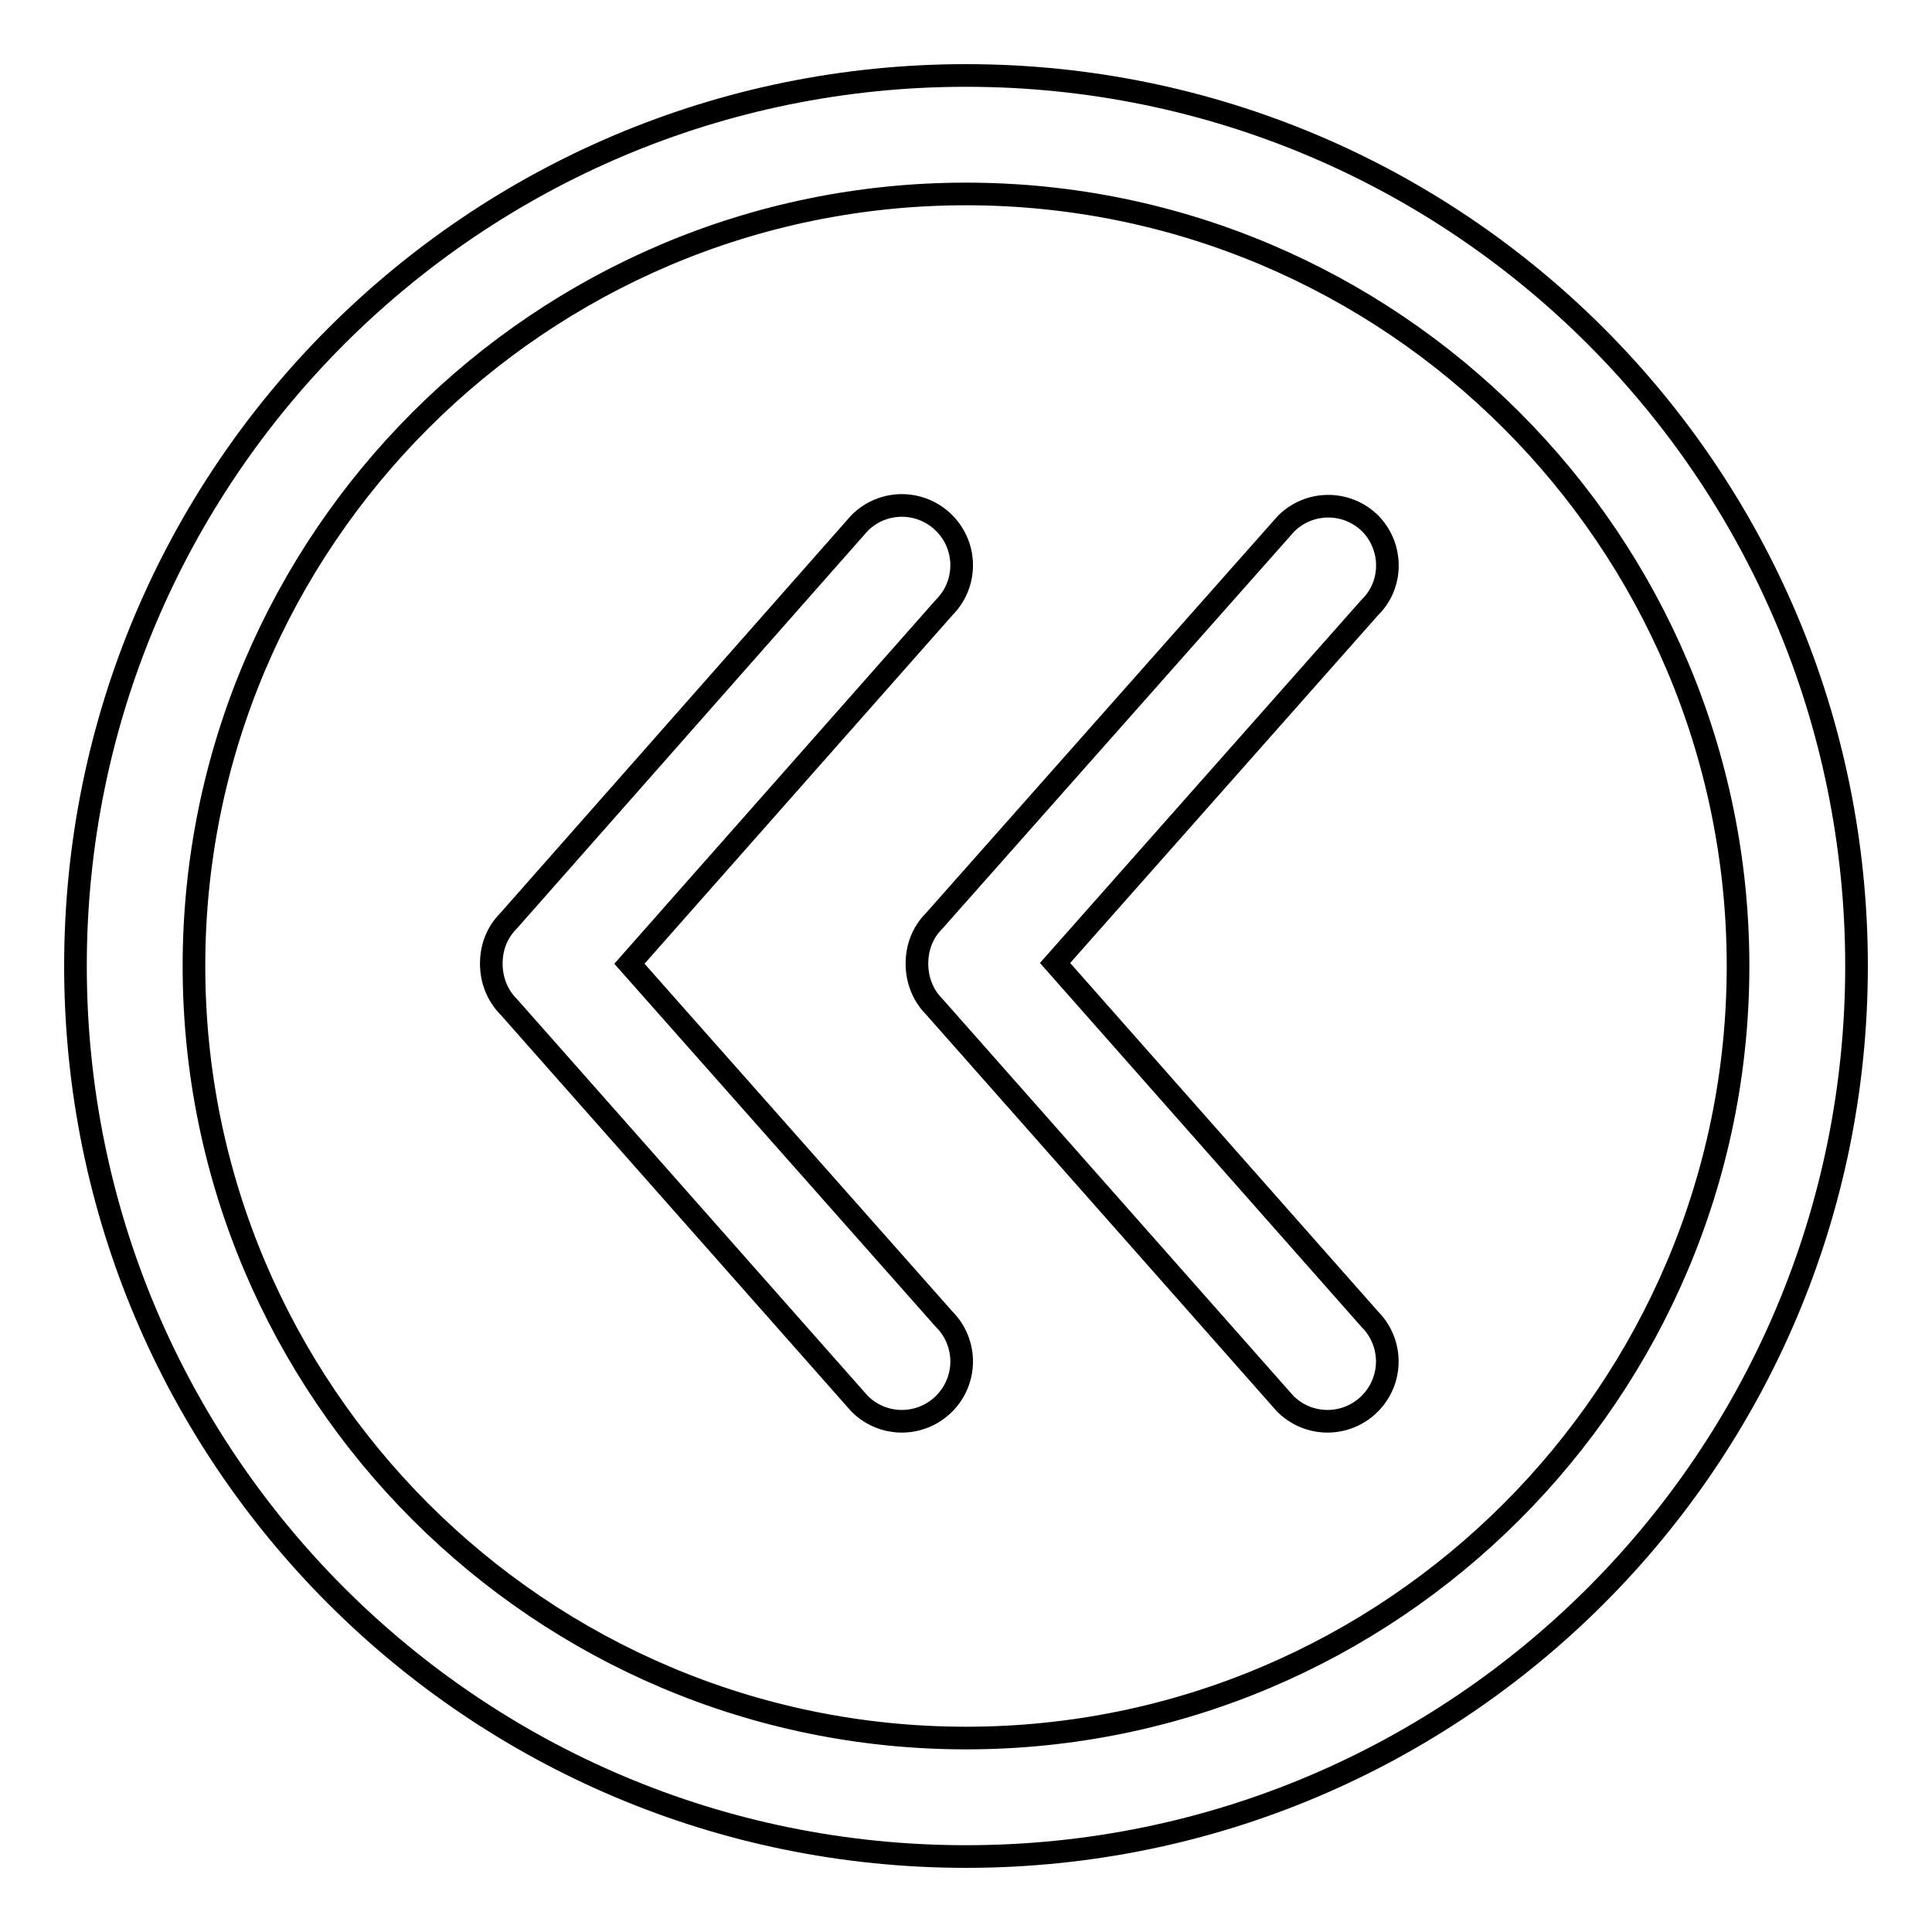
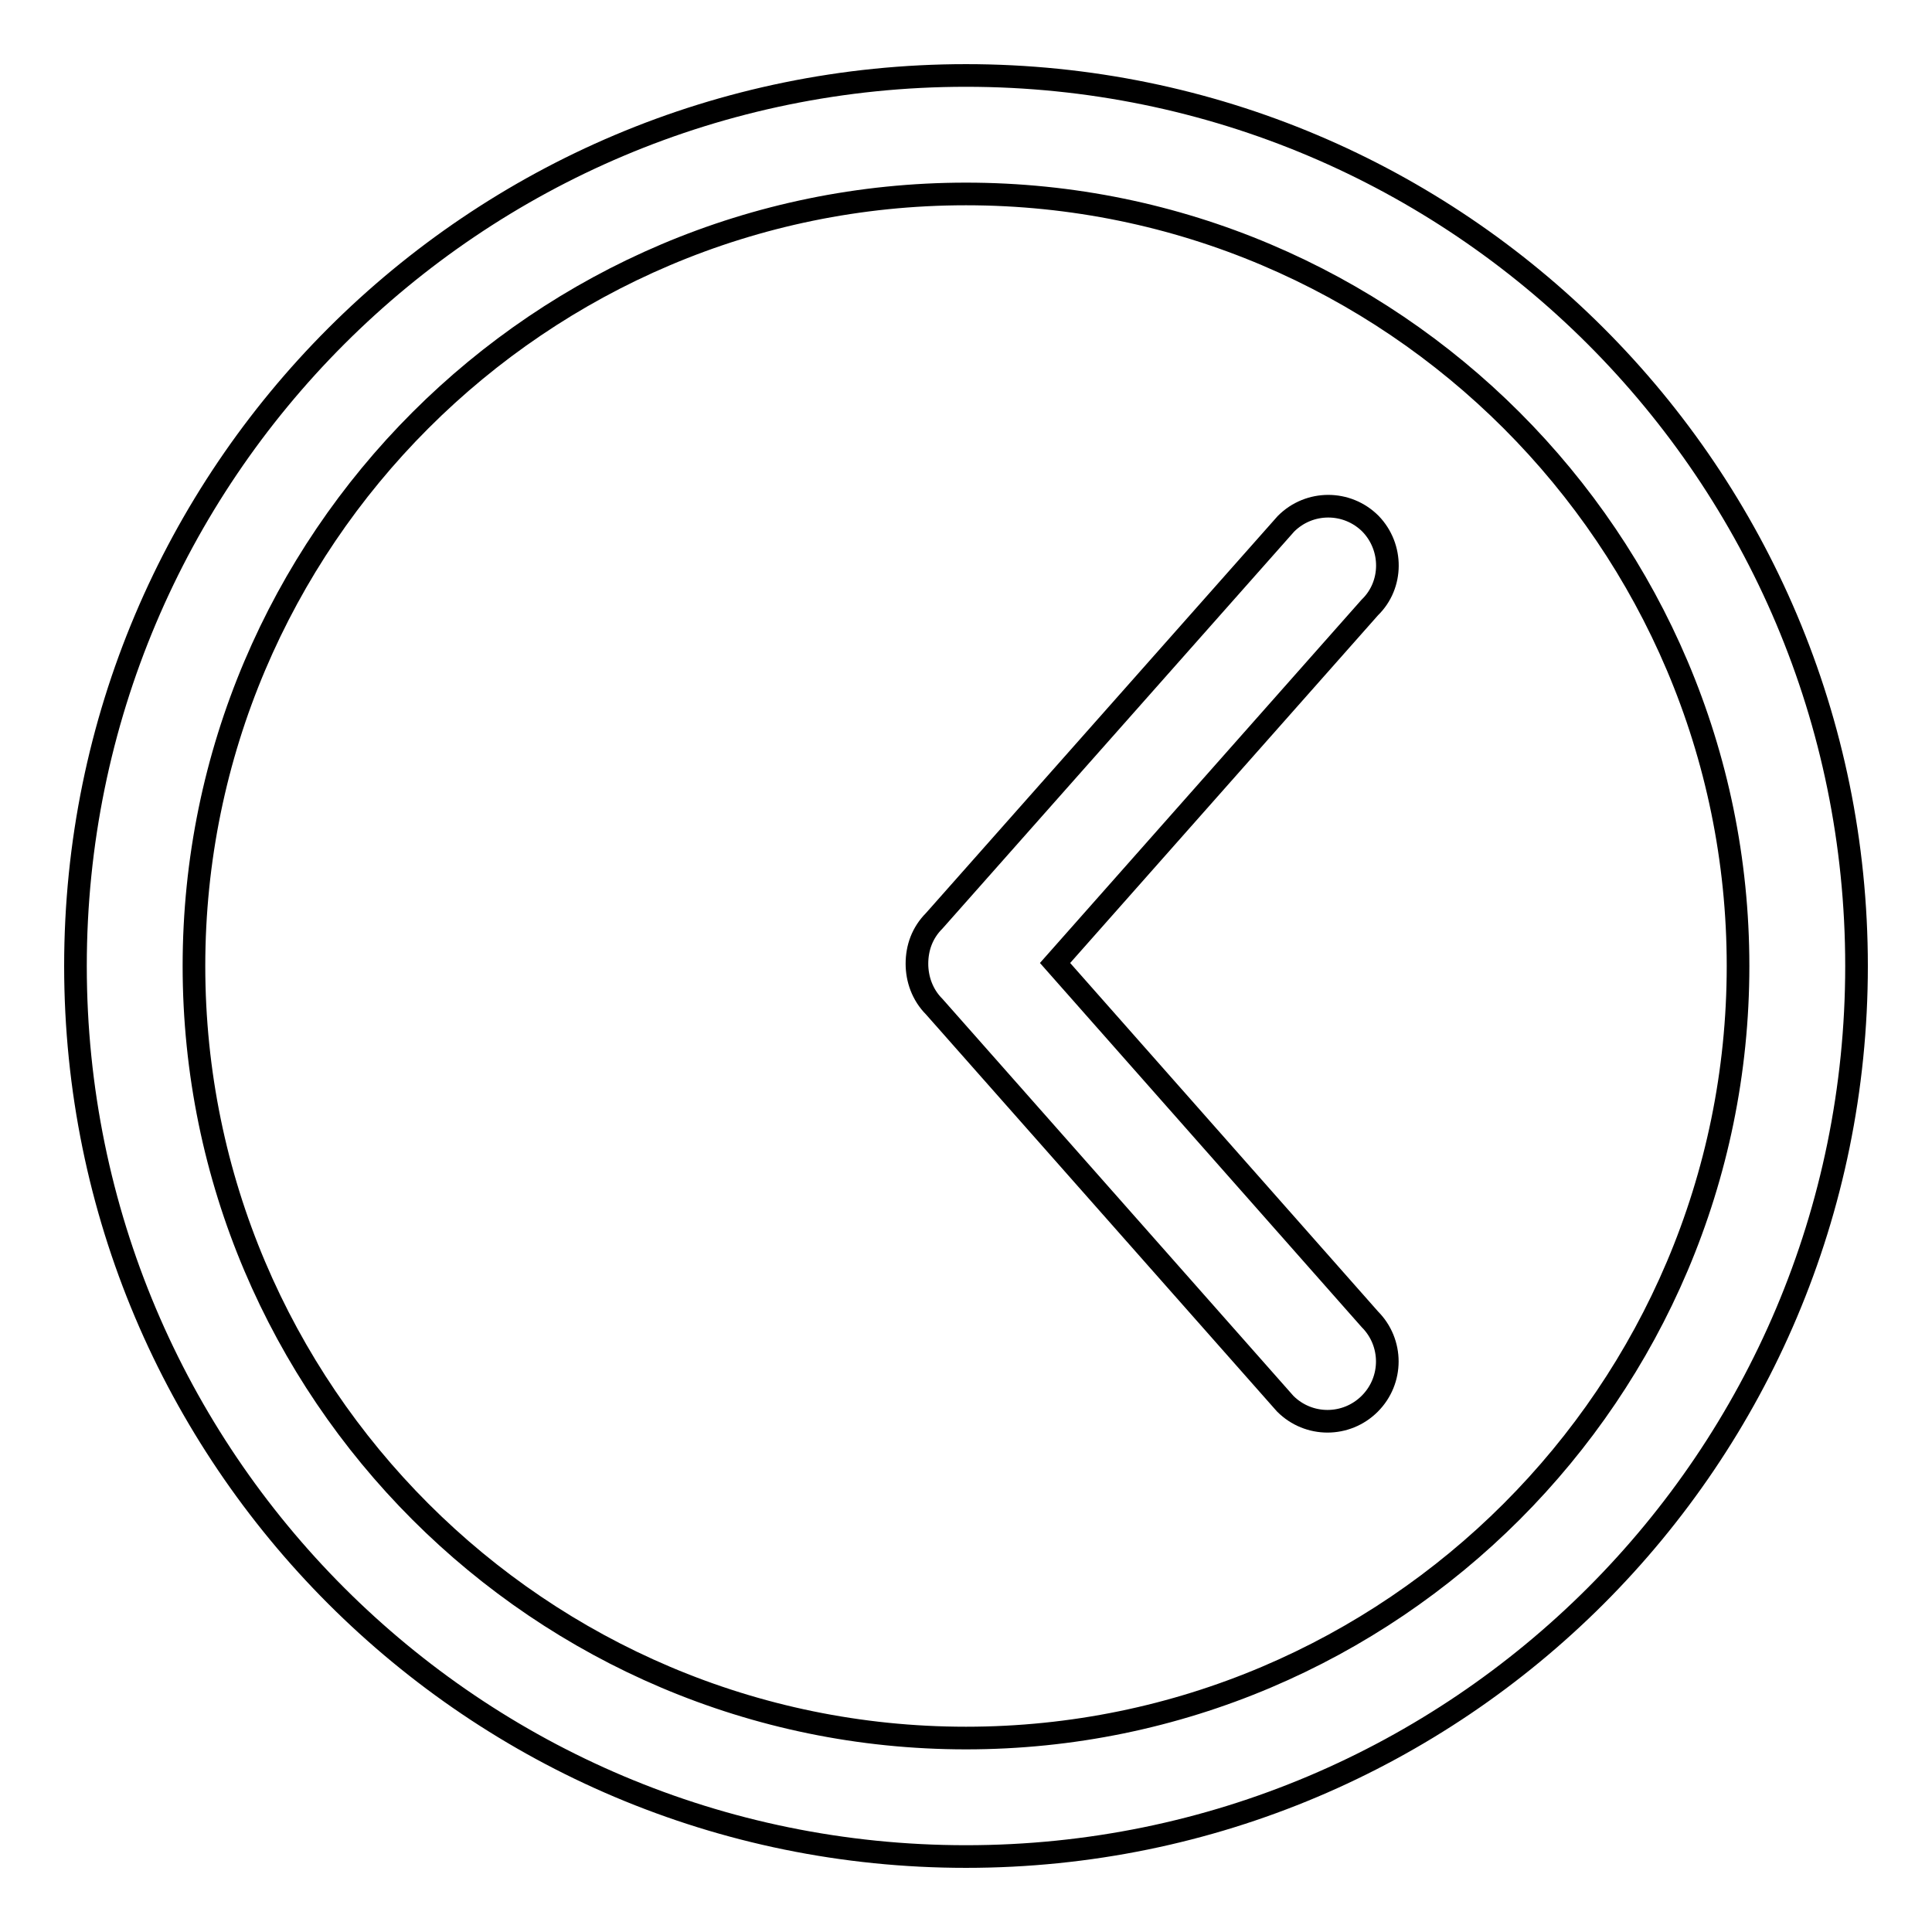
<svg xmlns="http://www.w3.org/2000/svg" version="1.1" x="0px" y="0px" viewBox="0 0 256 256" enable-background="new 0 0 256 256" xml:space="preserve">
  <g>
    <g>
      <g>
        <g>
          <g>
            <g>
              <path stroke-width="3" fill-opacity="0" stroke="#000000" d="M128,10C62.8,10,10,62.8,10,128c0,65.2,52.8,118,118,118c65.2,0,118-52.8,118-118C246,62.8,193.2,10,128,10z M128,230.3c-56.4,0-102.3-45.9-102.3-102.3C25.7,71.6,71.6,25.7,128,25.7c56.4,0,102.3,45.9,102.3,102.3C230.3,184.4,184.4,230.3,128,230.3z" />
-               <path stroke-width="3" fill-opacity="0" stroke="#000000" d="M83.4,127.7l41.7-47.2c3.1-3.1,3.1-8.1,0-11.2c-3.1-3.1-8.1-3.1-11.2,0L67.4,122c-1.6,1.6-2.3,3.6-2.3,5.7c0,2,0.7,4.1,2.3,5.7l46.5,52.6c3.1,3.1,8.1,3.1,11.2,0s3.1-8.1,0-11.2L83.4,127.7z" />
              <path stroke-width="3" fill-opacity="0" stroke="#000000" d="M181.6,69.4c-3.1-3.1-8.1-3.1-11.2,0L123.8,122c-1.6,1.6-2.3,3.6-2.3,5.7c0,2,0.7,4.1,2.3,5.7l46.5,52.6c3.1,3.1,8.1,3.1,11.2,0c3.1-3.1,3.1-8.1,0-11.2l-41.7-47.2l41.7-47.1C184.6,77.5,184.6,72.5,181.6,69.4z" />
            </g>
          </g>
        </g>
      </g>
      <g />
      <g />
      <g />
      <g />
      <g />
      <g />
      <g />
      <g />
      <g />
      <g />
      <g />
      <g />
      <g />
      <g />
      <g />
    </g>
  </g>
</svg>